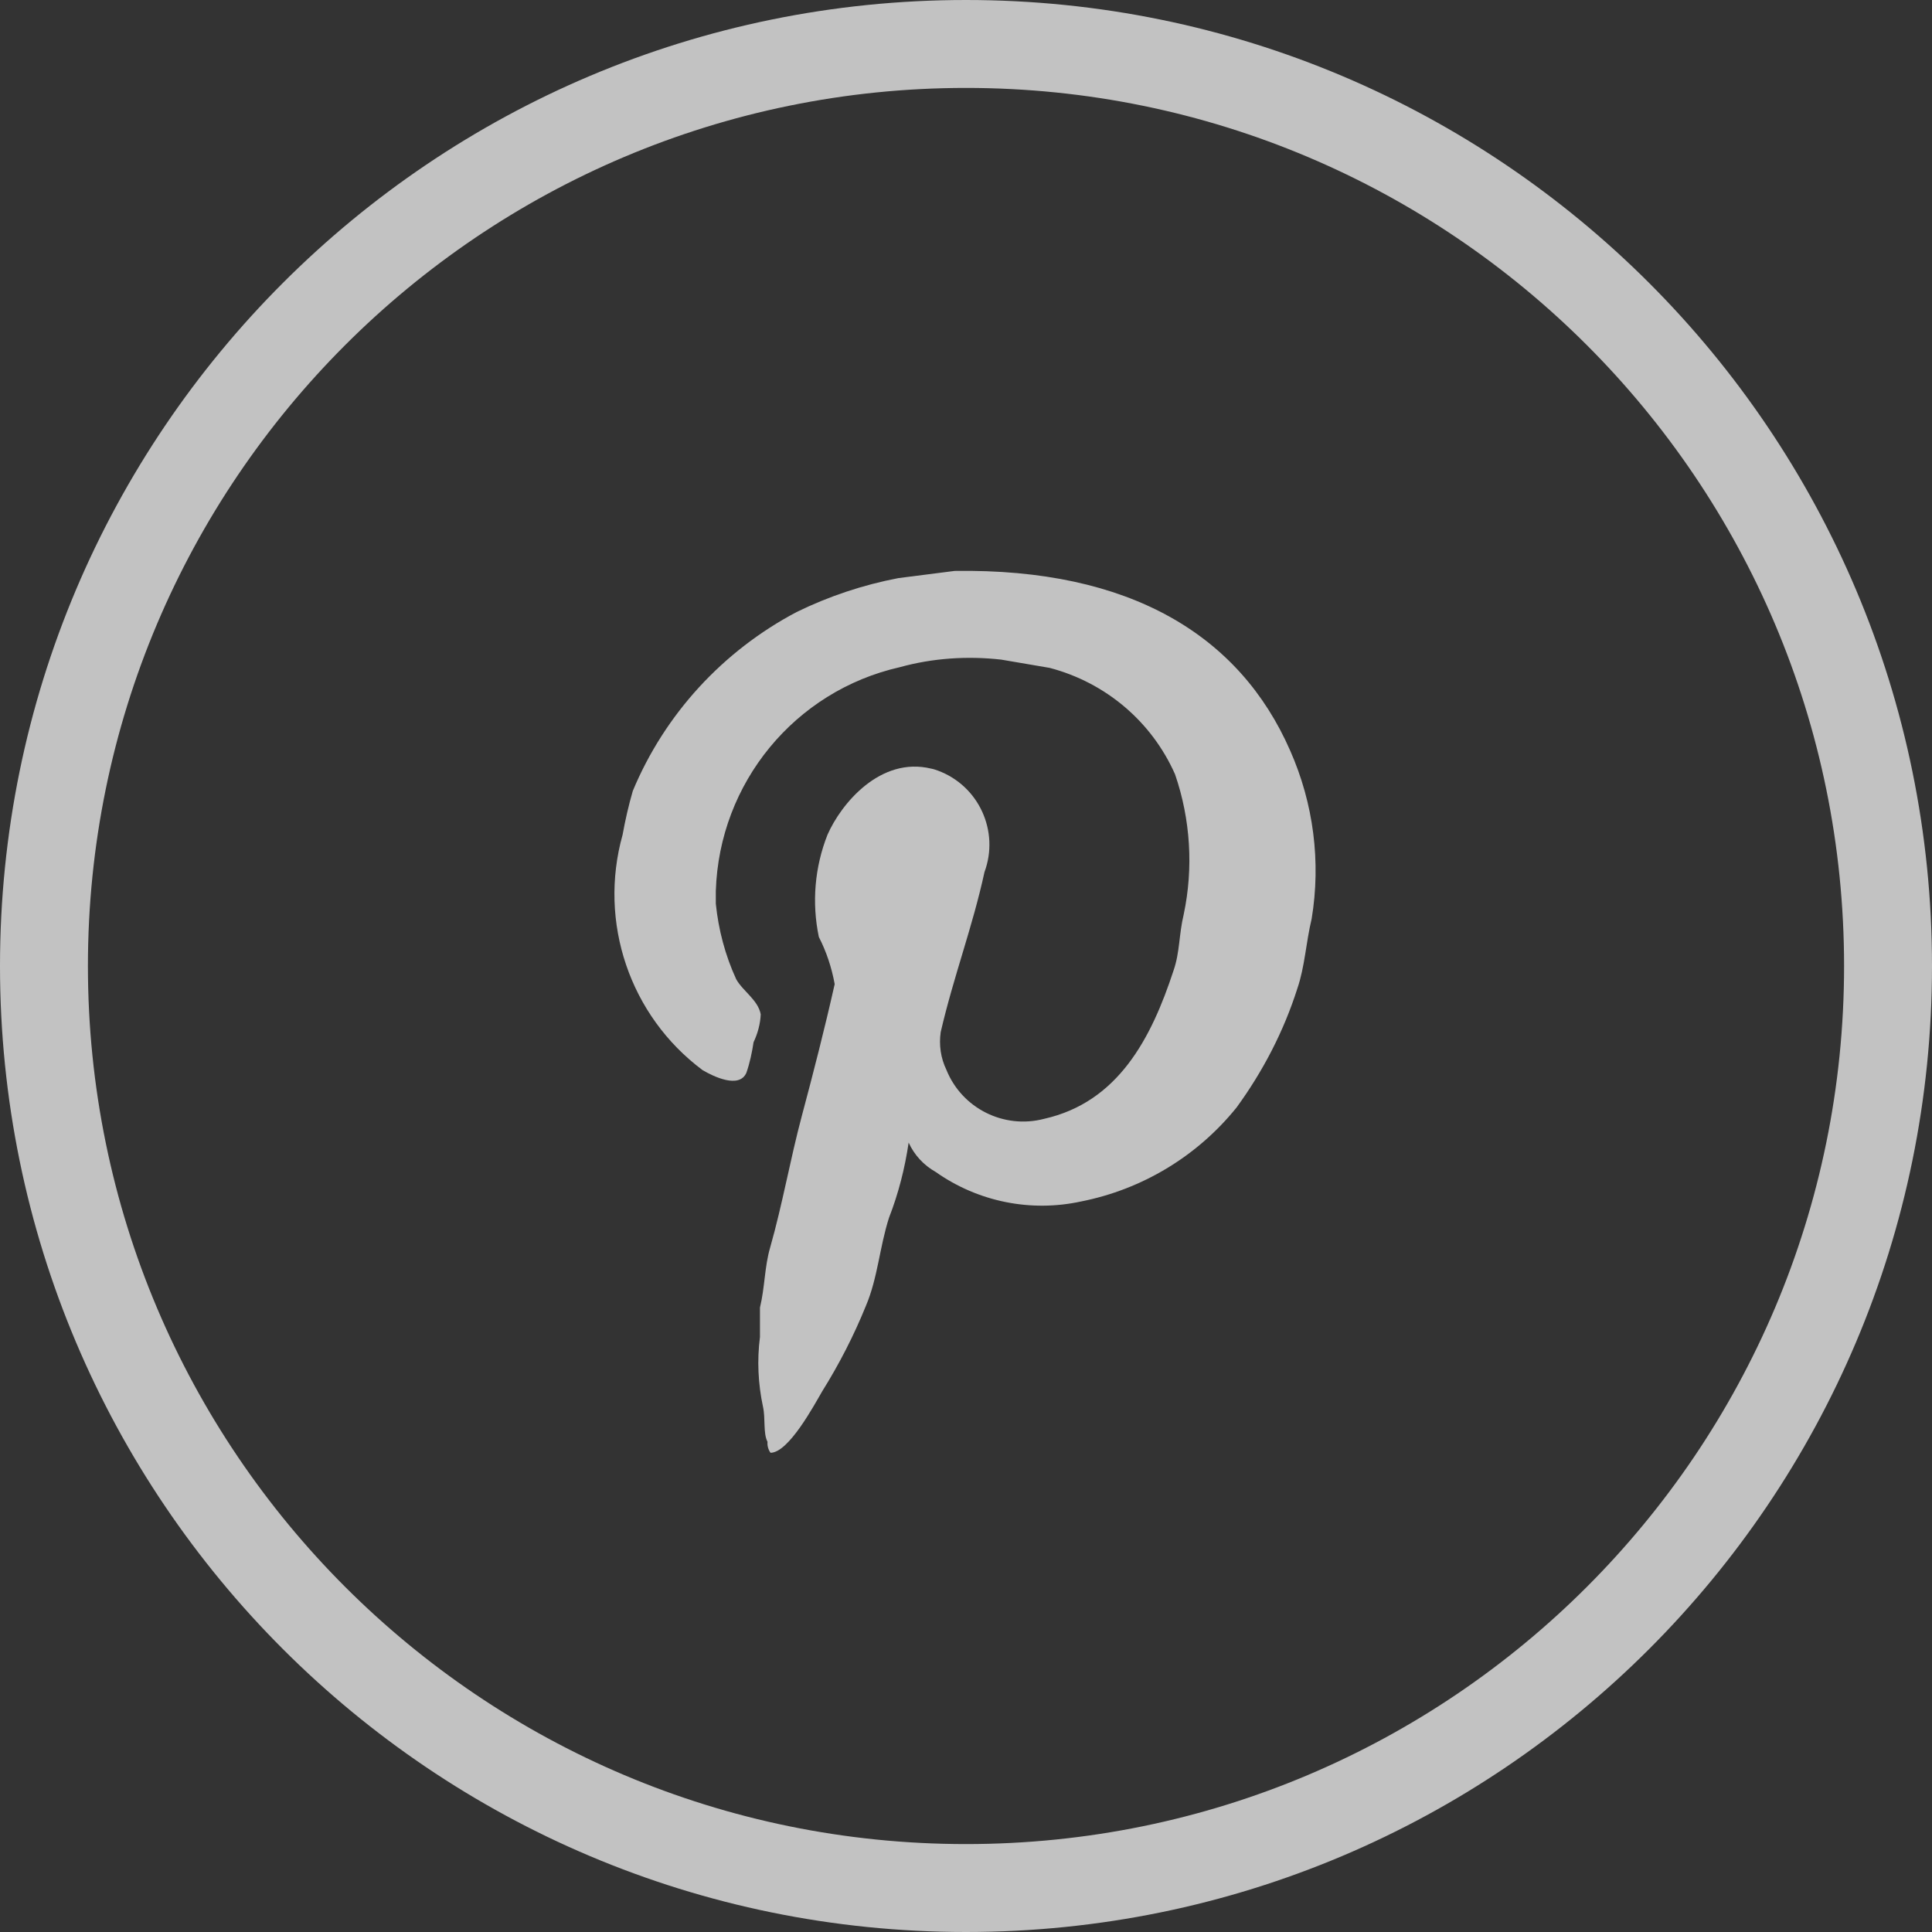
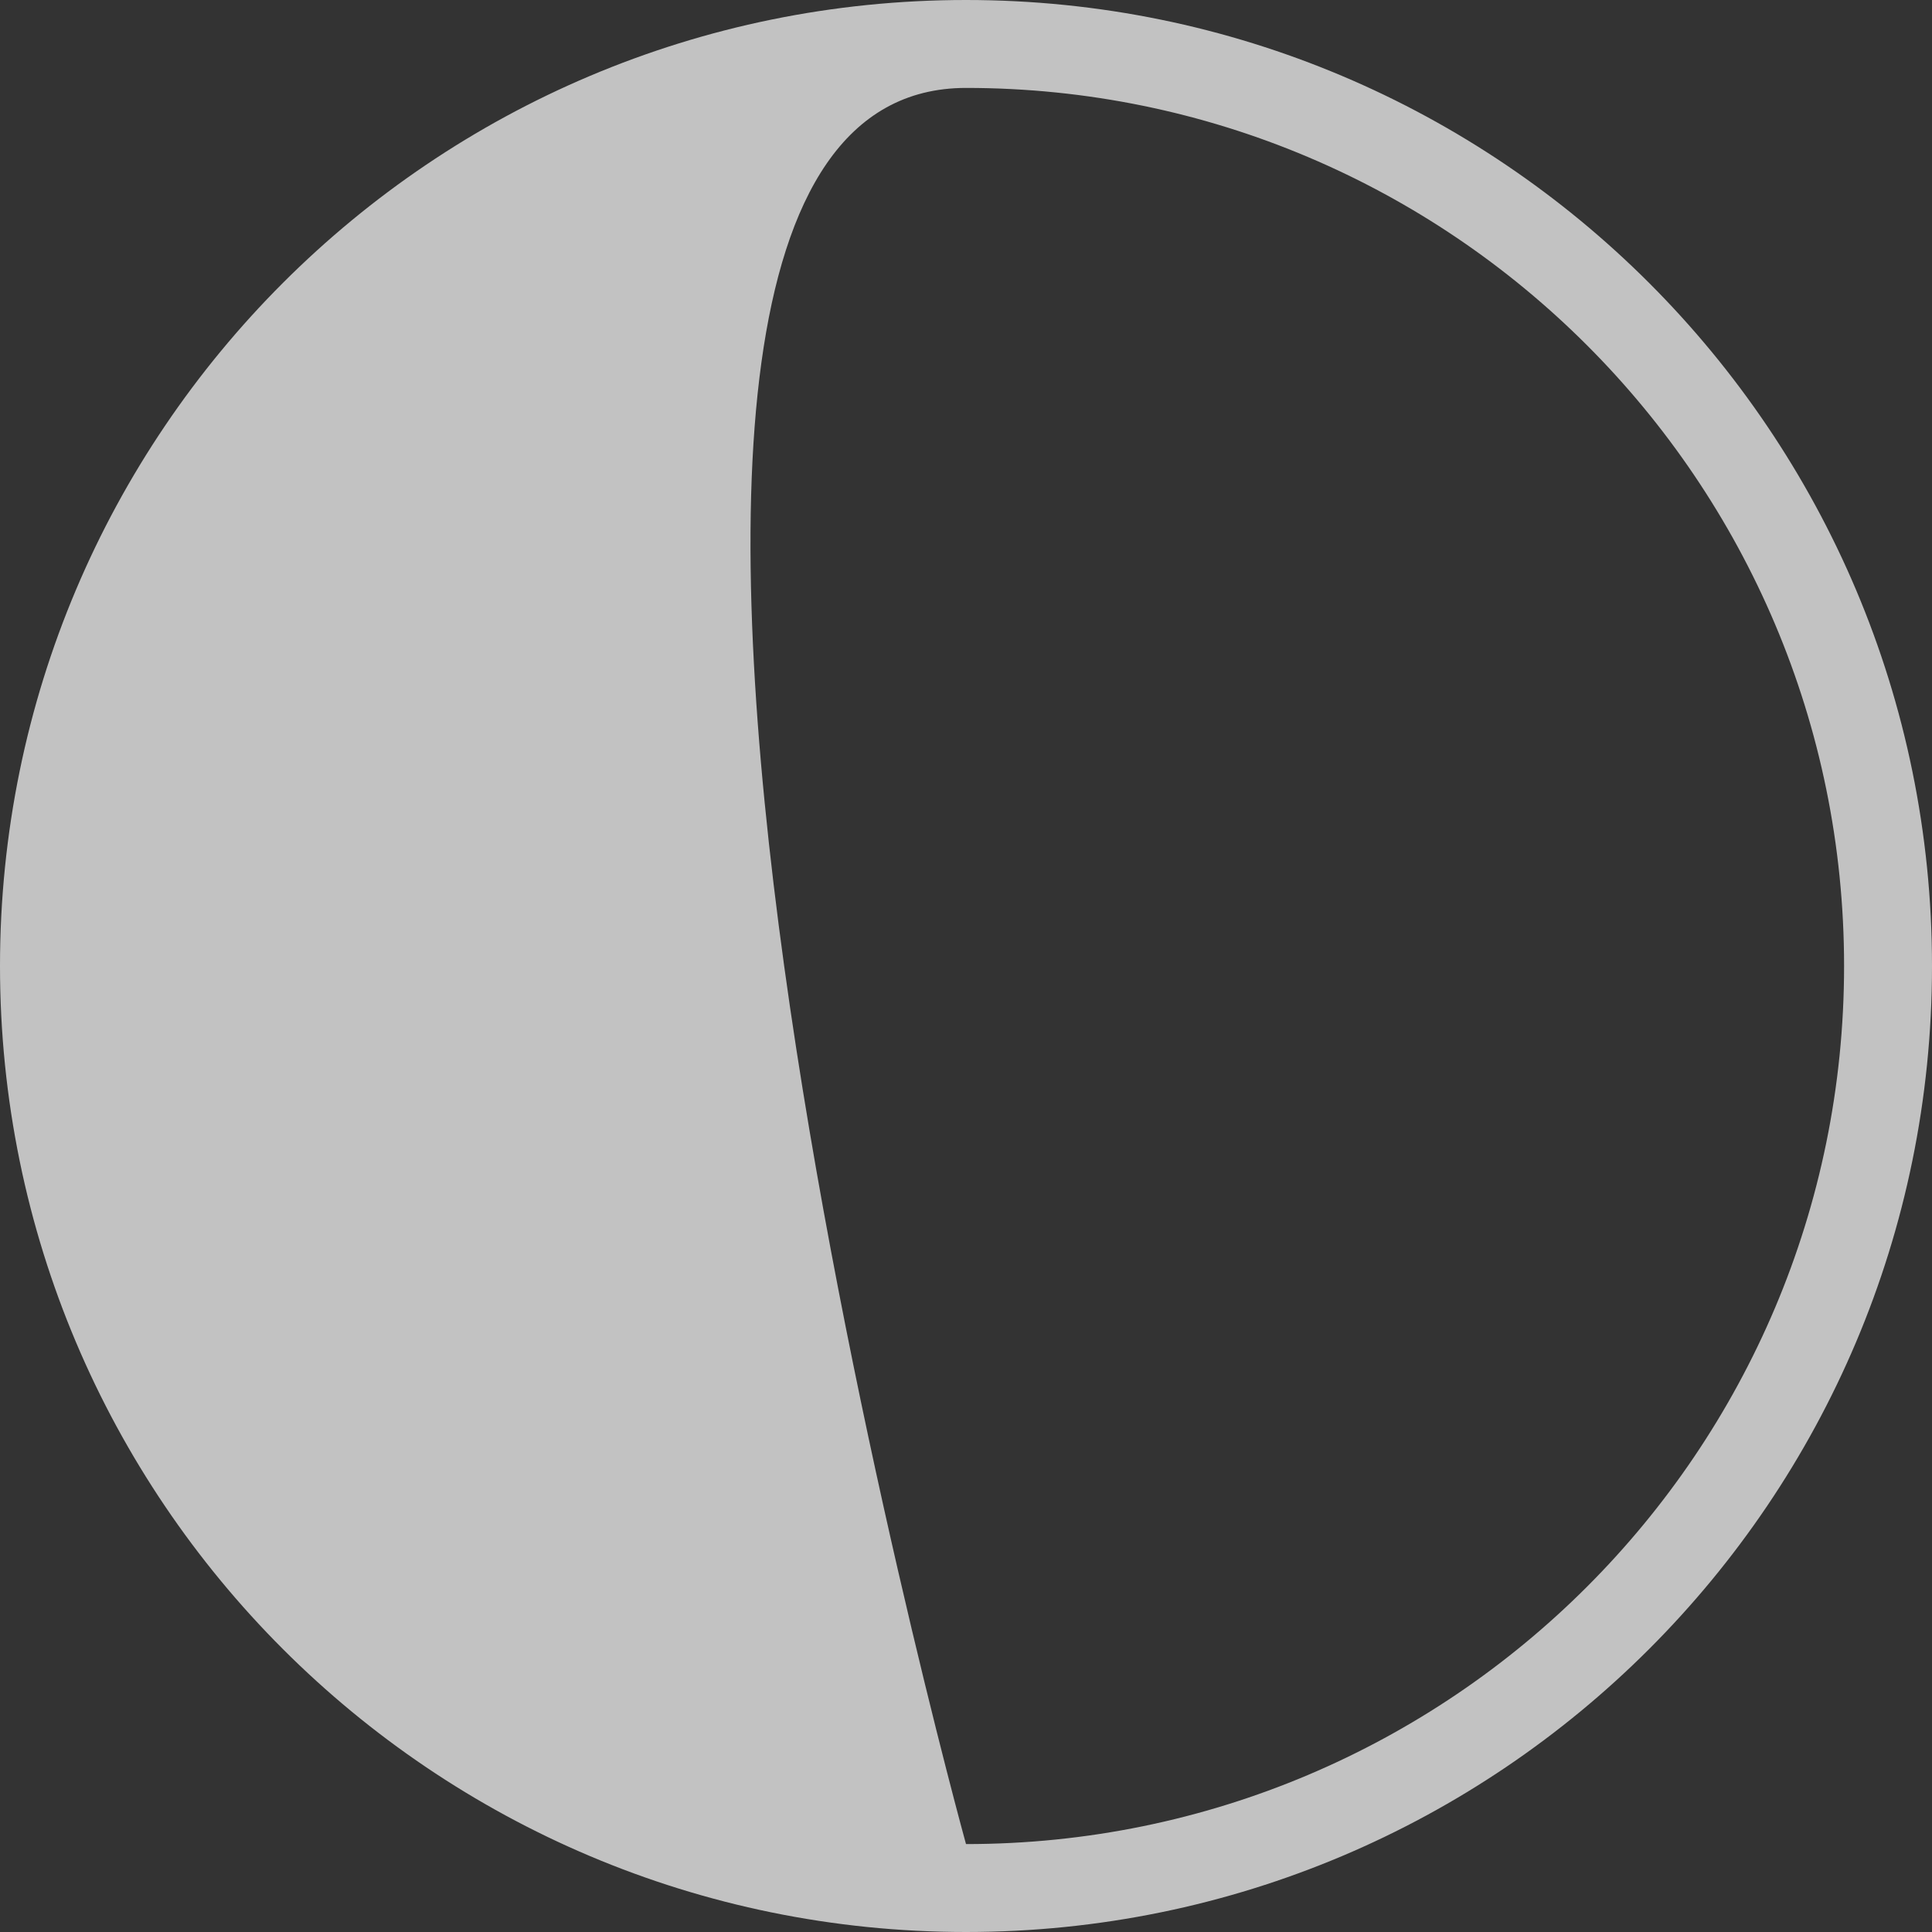
<svg xmlns="http://www.w3.org/2000/svg" version="1.1" id="Capa_1" x="0px" y="0px" viewBox="0 0 512 512" style="enable-background:new 0 0 512 512;" xml:space="preserve">
  <rect x="0" y="0" width="512" height="512" fill="#333333" stroke="none" />
  <style type="text/css">
	.st0{opacity:0.7;}
	.st1{fill:#FFFFFF;}
</style>
  <g class="st0">
    <g>
      <g>
-         <path class="st1" d="M253,151.3l-14.9,1.9c-9.4,1.8-18.4,4.8-27,9c-19.5,10.3-34.9,27-43.4,47.4c-1.1,3.8-2,7.7-2.7,11.6     c-6.5,23.2,1.9,48,21.2,62.4c2.9,1.7,9.7,5,11.6,0.7c0.9-2.6,1.5-5.4,1.9-8.1c1.1-2.3,1.8-4.9,1.9-7.4c-0.7-3.8-4.8-6.2-6.5-9.3     c-2.9-6.3-4.7-13.1-5.4-20v-3.4c0.9-28.6,20.9-53,48.8-59.3c8.7-2.4,17.8-3,26.8-2l12.9,2.2c14.8,3.9,27,14.2,33.2,28.2     c4.1,11.9,4.9,24.8,2.3,37.1c-1.3,5.4-1,10-2.7,14.9c-5.9,18-14.7,34.9-34.3,39.3c-10.7,2.8-21.8-2.8-25.9-13     c-1.5-3.1-2-6.6-1.5-10c3.4-14.7,8.4-27.7,11.6-42.4c4-10.8-1.5-22.9-12.4-26.9c-0.6-0.2-1.1-0.4-1.7-0.5     c-13.5-3.3-23.9,9.3-27.5,17.5c-3.4,8.6-4.2,18-2.3,27.1c2,3.9,3.4,8.1,4.2,12.5c-2.6,11.6-5.6,23.3-8.7,34.9s-5.1,23.3-8.4,34.9     c-1.5,5.1-1.4,10.6-2.7,15.9v7.8c-0.8,6.2-0.5,12.4,0.8,18.5c0.7,3.1,0,7,1.2,9.3c-0.1,1,0.2,2.1,0.8,2.9     c4.8,0,11.6-12.7,13.7-16.3c4.5-7.2,8.4-14.8,11.6-22.7c3.1-7.3,3.6-15.5,6.1-23.3c2.5-6.4,4.2-13.1,5.2-19.9     c1.5,3.3,4,6,7.2,7.8c11.2,7.9,25.2,10.7,38.5,7.8c16.2-3.2,30.8-12,41.2-24.9c7-9.6,12.5-20.2,16.1-31.5     c2-5.8,2.3-12.3,3.8-18.5c2.5-15.1,0.5-30.6-5.7-44.6C328.5,168.3,299.4,150.6,253,151.3z" />
-         <path class="st1" d="M256,0C114.6,0,0,114.6,0,256s114.6,256,256,256s256-114.6,256-256S397.4,0,256,0z M256,488.7     C127.5,488.7,23.3,384.5,23.3,256S127.5,23.3,256,23.3S488.7,127.5,488.7,256S384.5,488.7,256,488.7z" />
+         <path class="st1" d="M256,0C114.6,0,0,114.6,0,256s114.6,256,256,256s256-114.6,256-256S397.4,0,256,0z M256,488.7     S127.5,23.3,256,23.3S488.7,127.5,488.7,256S384.5,488.7,256,488.7z" />
      </g>
    </g>
  </g>
</svg>